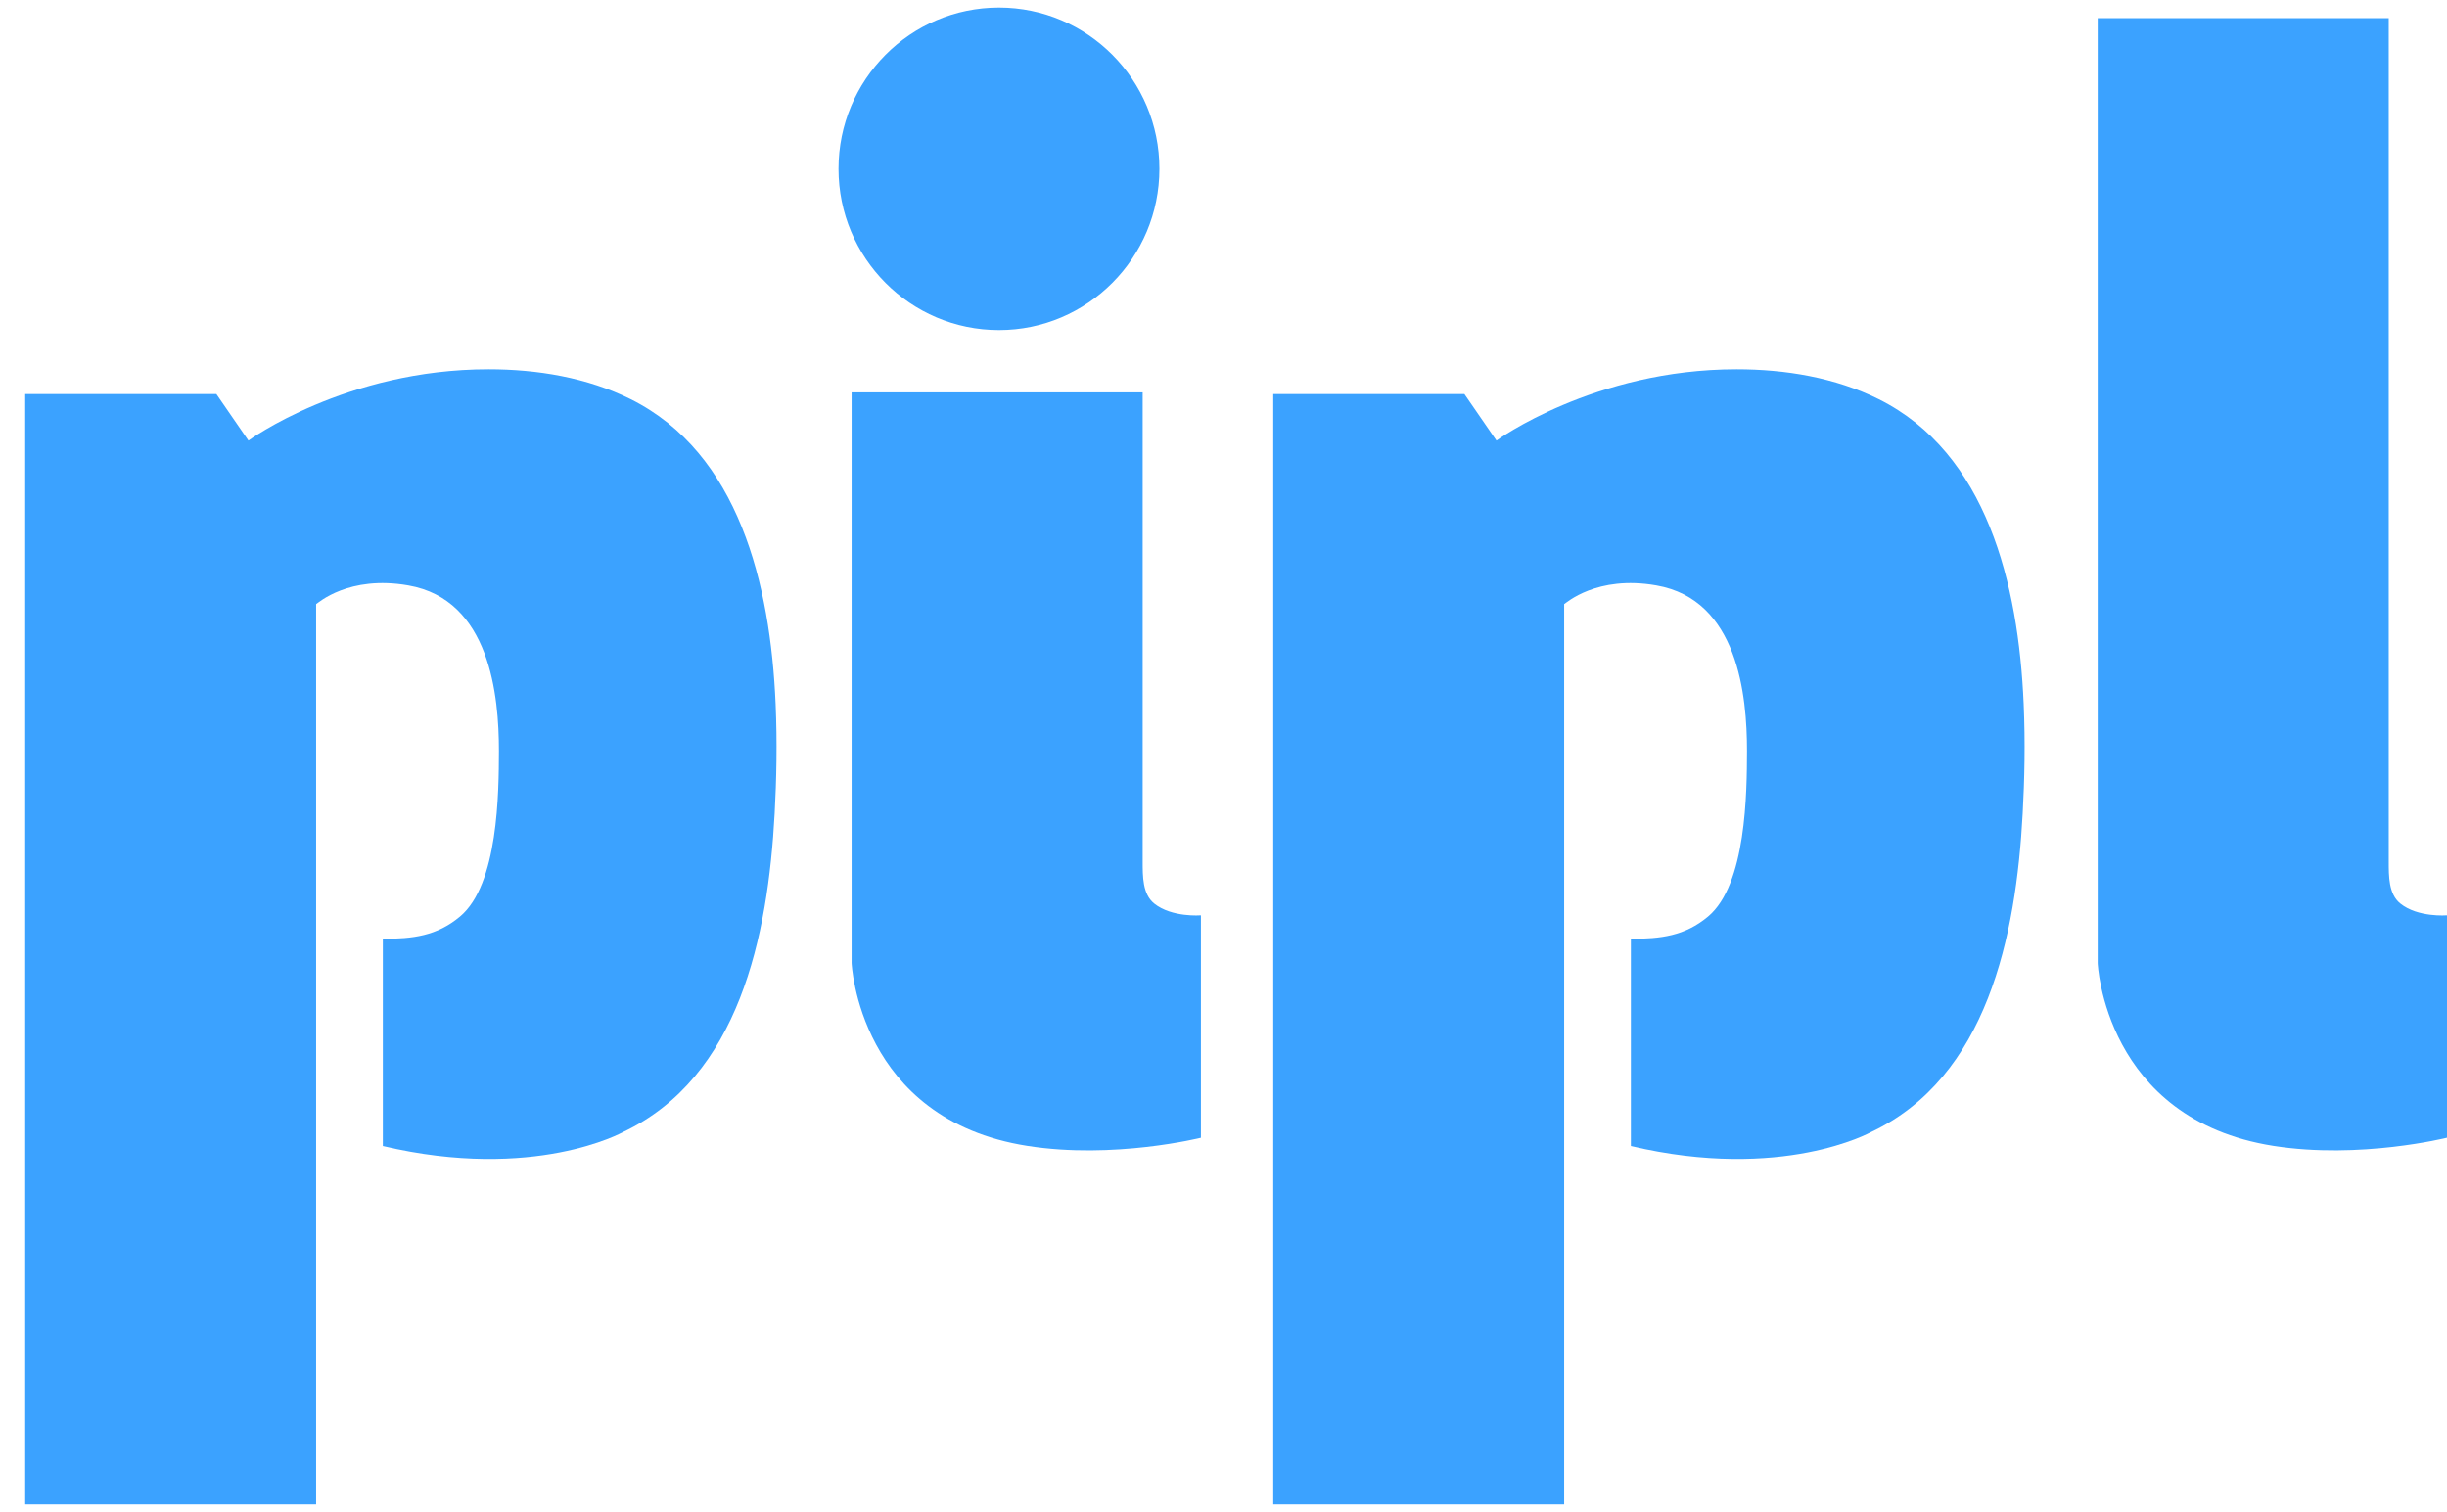
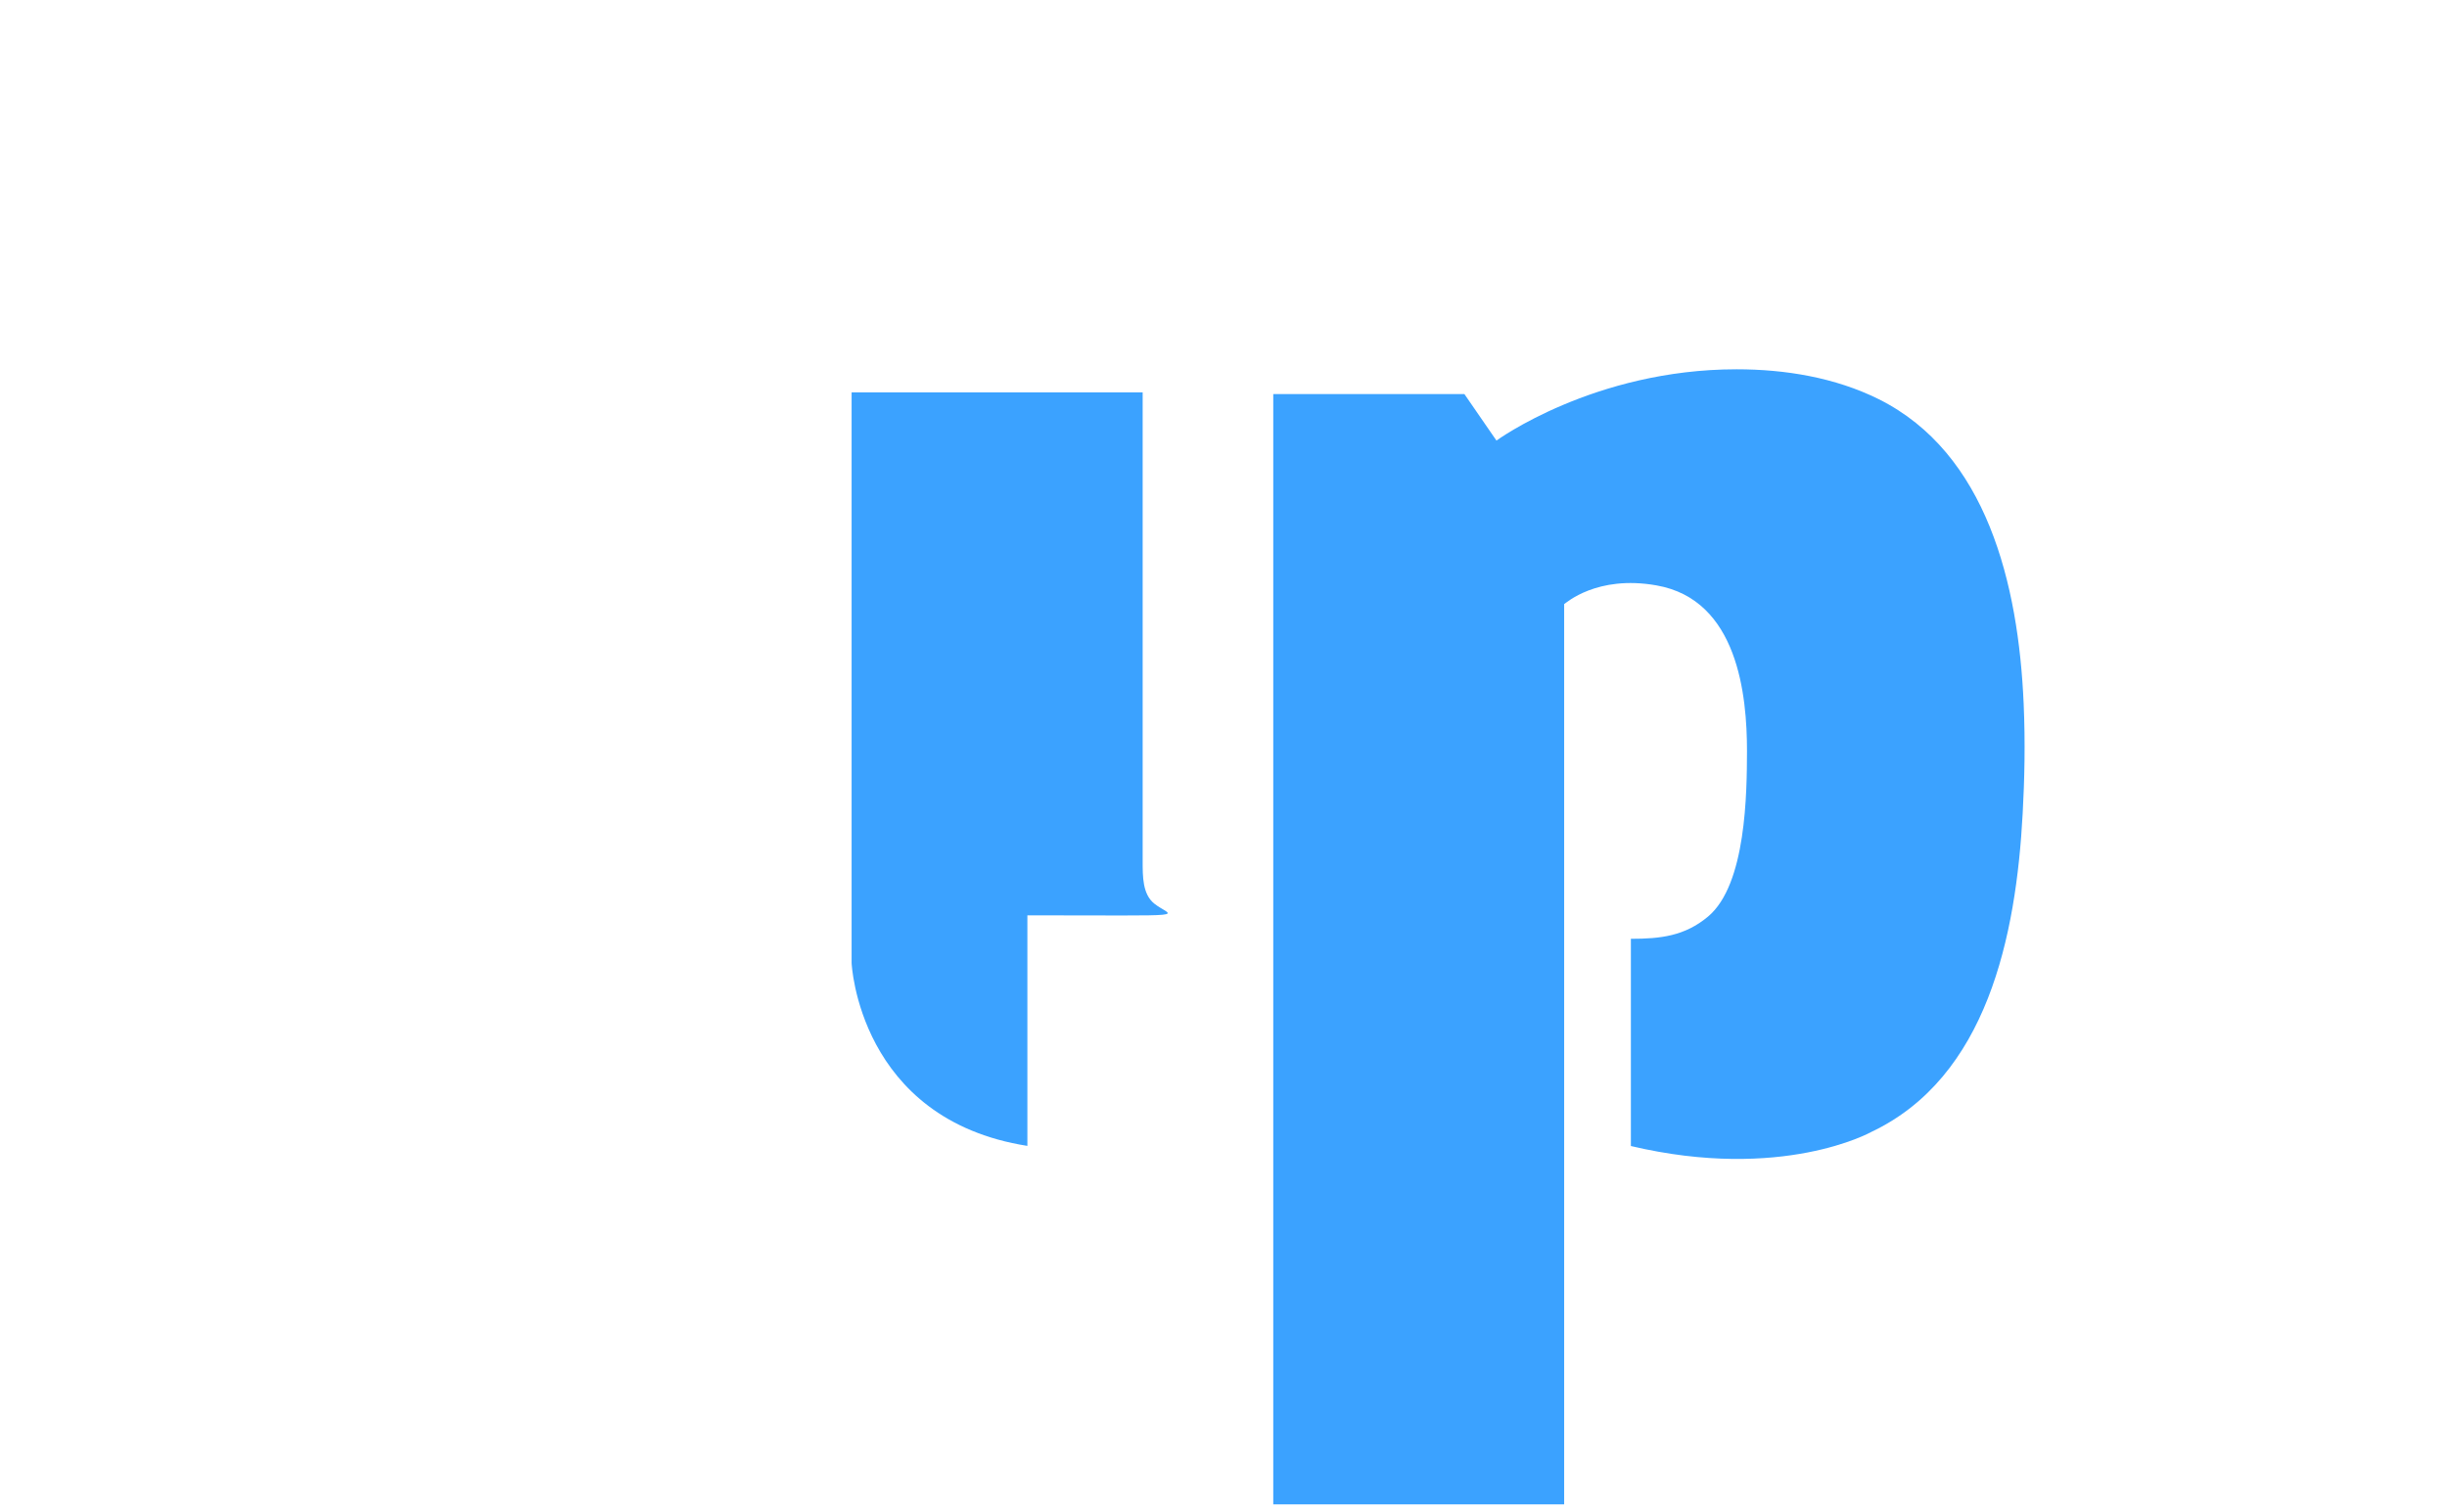
<svg xmlns="http://www.w3.org/2000/svg" width="89" height="55" viewBox="0 0 89 55" fill="none">
-   <path d="M37.367 41.684C40.51 42.181 43.679 41.388 43.679 41.388V33.297C43.679 33.297 42.619 33.384 41.979 32.868C41.554 32.525 41.56 31.876 41.56 31.328V14.273H30.974V35.031C30.974 35.031 31.22 40.718 37.367 41.684Z" fill="#3BA2FF" />
-   <path d="M82.689 41.684C85.832 42.18 89 41.387 89 41.387V33.297C89 33.297 87.941 33.384 87.301 32.867C86.876 32.525 86.881 31.875 86.881 31.328V0.659H76.296V35.031C76.29 35.031 76.541 40.717 82.689 41.684Z" fill="#3BA2FF" />
-   <path d="M42.169 6.141C42.169 9.378 39.553 12.007 36.334 12.007C33.109 12.007 30.498 9.384 30.498 6.141C30.498 2.904 33.109 0.275 36.334 0.275C39.553 0.275 42.169 2.904 42.169 6.141Z" fill="#3BA2FF" />
+   <path d="M37.367 41.684V33.297C43.679 33.297 42.619 33.384 41.979 32.868C41.554 32.525 41.56 31.876 41.56 31.328V14.273H30.974V35.031C30.974 35.031 31.22 40.718 37.367 41.684Z" fill="#3BA2FF" />
  <path d="M62.122 33.343C61.277 34.049 60.402 34.151 59.317 34.151V41.689C64.819 42.988 68.049 41.183 68.049 41.183C72.272 39.189 73.327 34.064 73.567 29.59C73.634 28.372 73.665 27.007 73.603 25.606C73.414 21.238 72.257 16.482 68.336 14.523C66.744 13.731 64.927 13.434 63.161 13.434C57.971 13.434 54.428 16.027 54.428 16.027L53.261 14.334H46.31V54.725H56.89V21.975C56.952 21.944 58.073 20.911 60.243 21.294C63.217 21.811 63.54 25.314 63.54 27.319C63.535 28.817 63.519 32.177 62.122 33.343Z" fill="#3BA2FF" />
-   <path d="M16.729 33.343C15.885 34.049 15.014 34.151 13.924 34.151V41.689C19.427 42.988 22.657 41.183 22.657 41.183C26.88 39.189 27.934 34.064 28.175 29.59C28.241 28.372 28.272 27.007 28.21 25.606C28.021 21.238 26.864 16.482 22.943 14.523C21.351 13.731 19.534 13.434 17.768 13.434C12.578 13.434 9.036 16.027 9.036 16.027L7.869 14.334H0.917V54.725H11.498V21.975C11.559 21.944 12.68 20.911 14.851 21.294C17.825 21.811 18.147 25.314 18.147 27.319C18.142 28.817 18.127 32.177 16.729 33.343Z" fill="#3BA2FF" />
</svg>